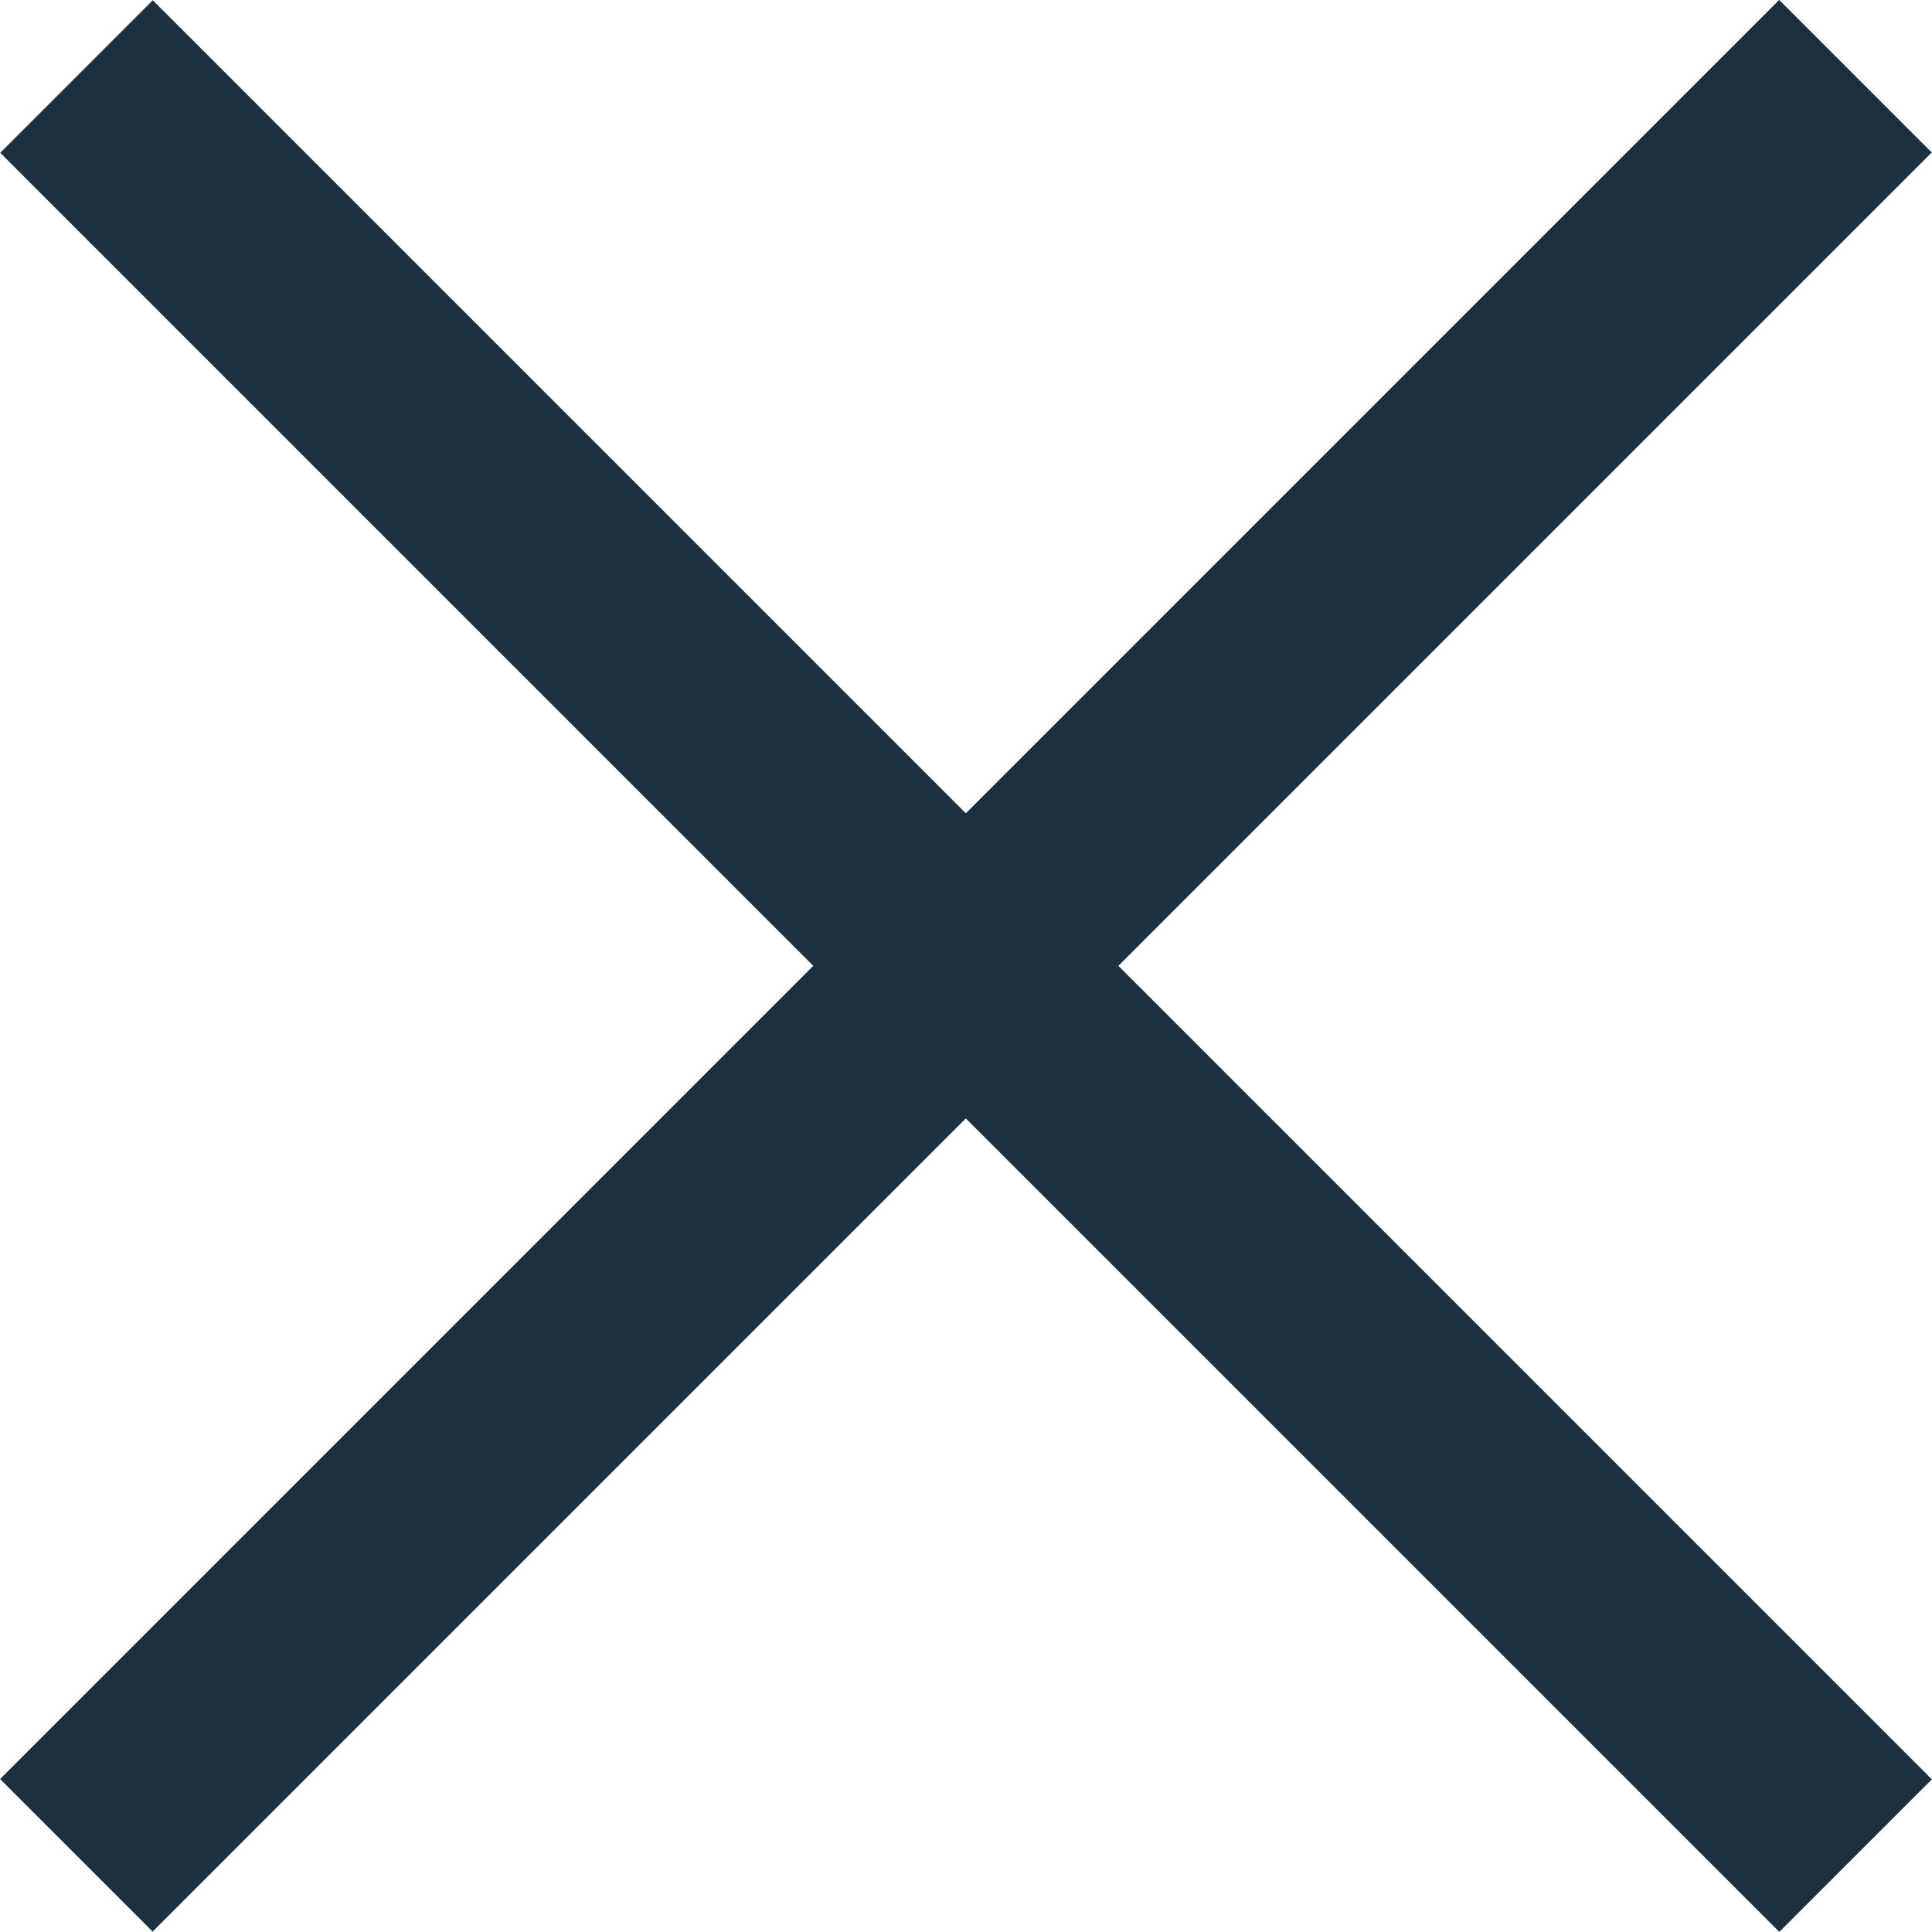
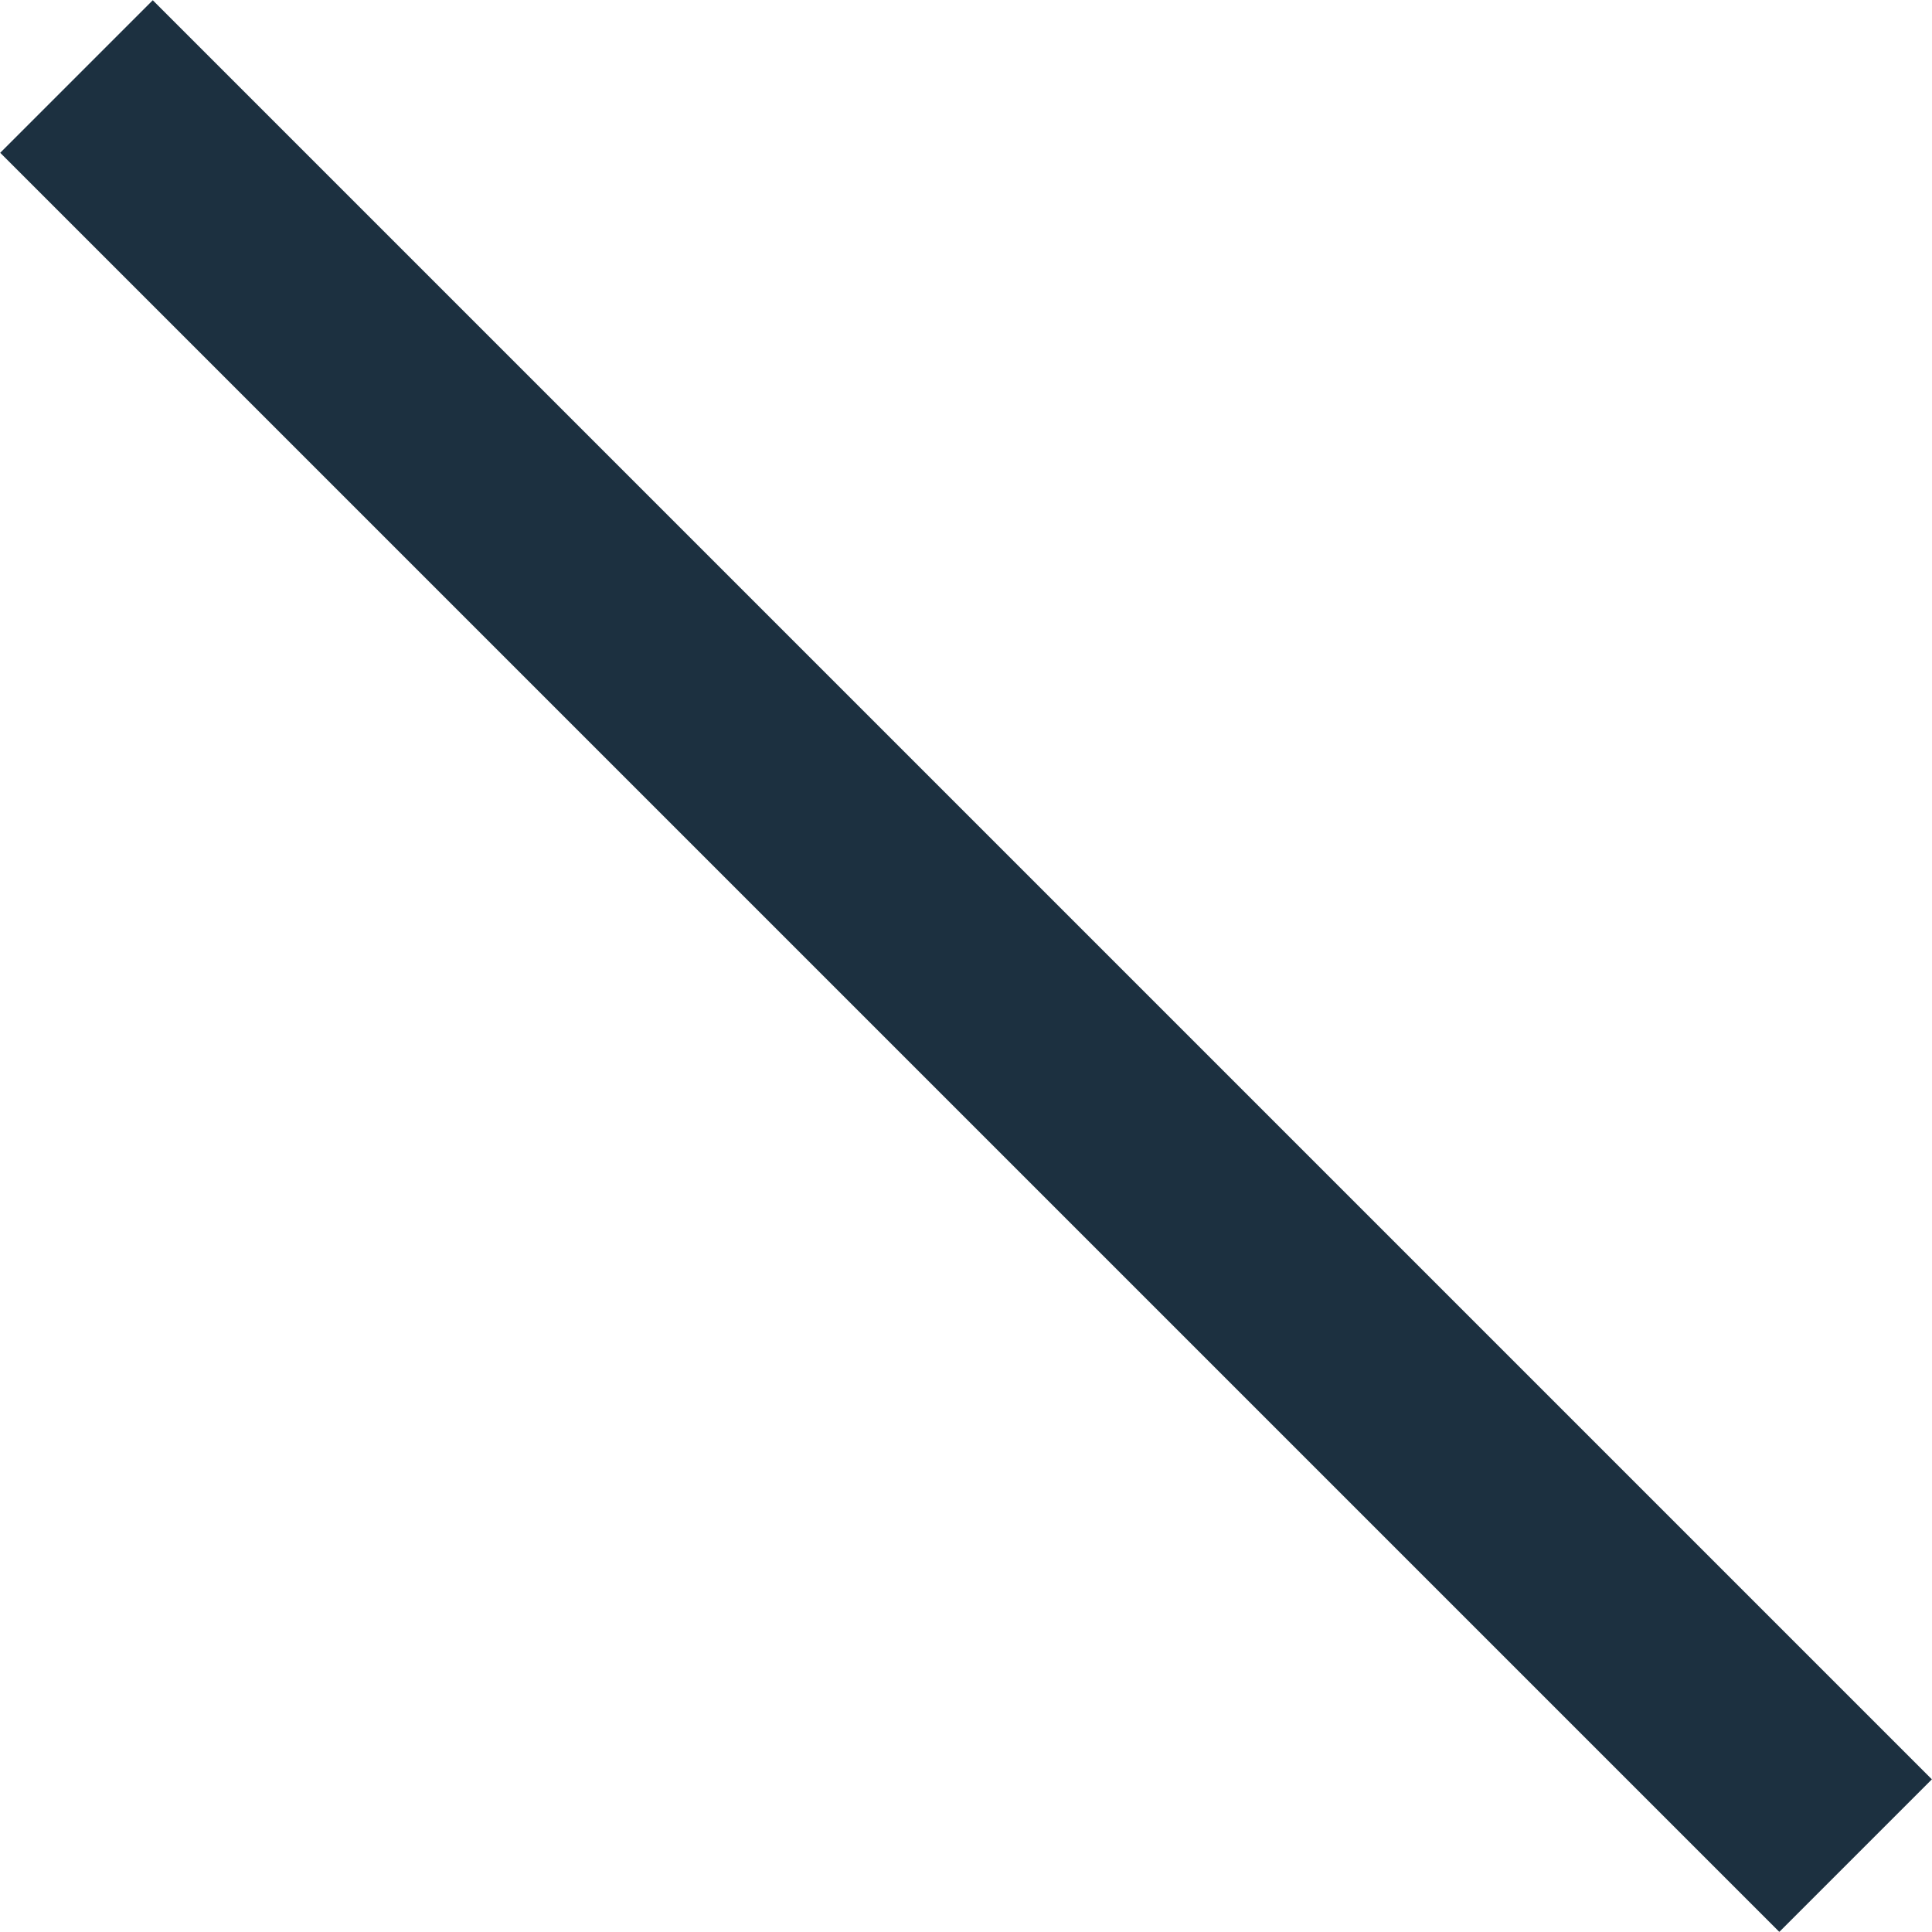
<svg xmlns="http://www.w3.org/2000/svg" width="17.91" height="17.907">
  <g id="Group_1066" fill="none" stroke="#1c3040" stroke-width="2" data-name="Group 1066" transform="rotate(45 676.069 -1445.544)">
-     <path id="Path_1691" d="M-20451.393-1852v23.324" data-name="Path 1691" transform="translate(21684.225 1895)" />
    <path id="Path_1692" d="M0 0v23.324" data-name="Path 1692" transform="rotate(90 594.917 649.58)" />
  </g>
</svg>